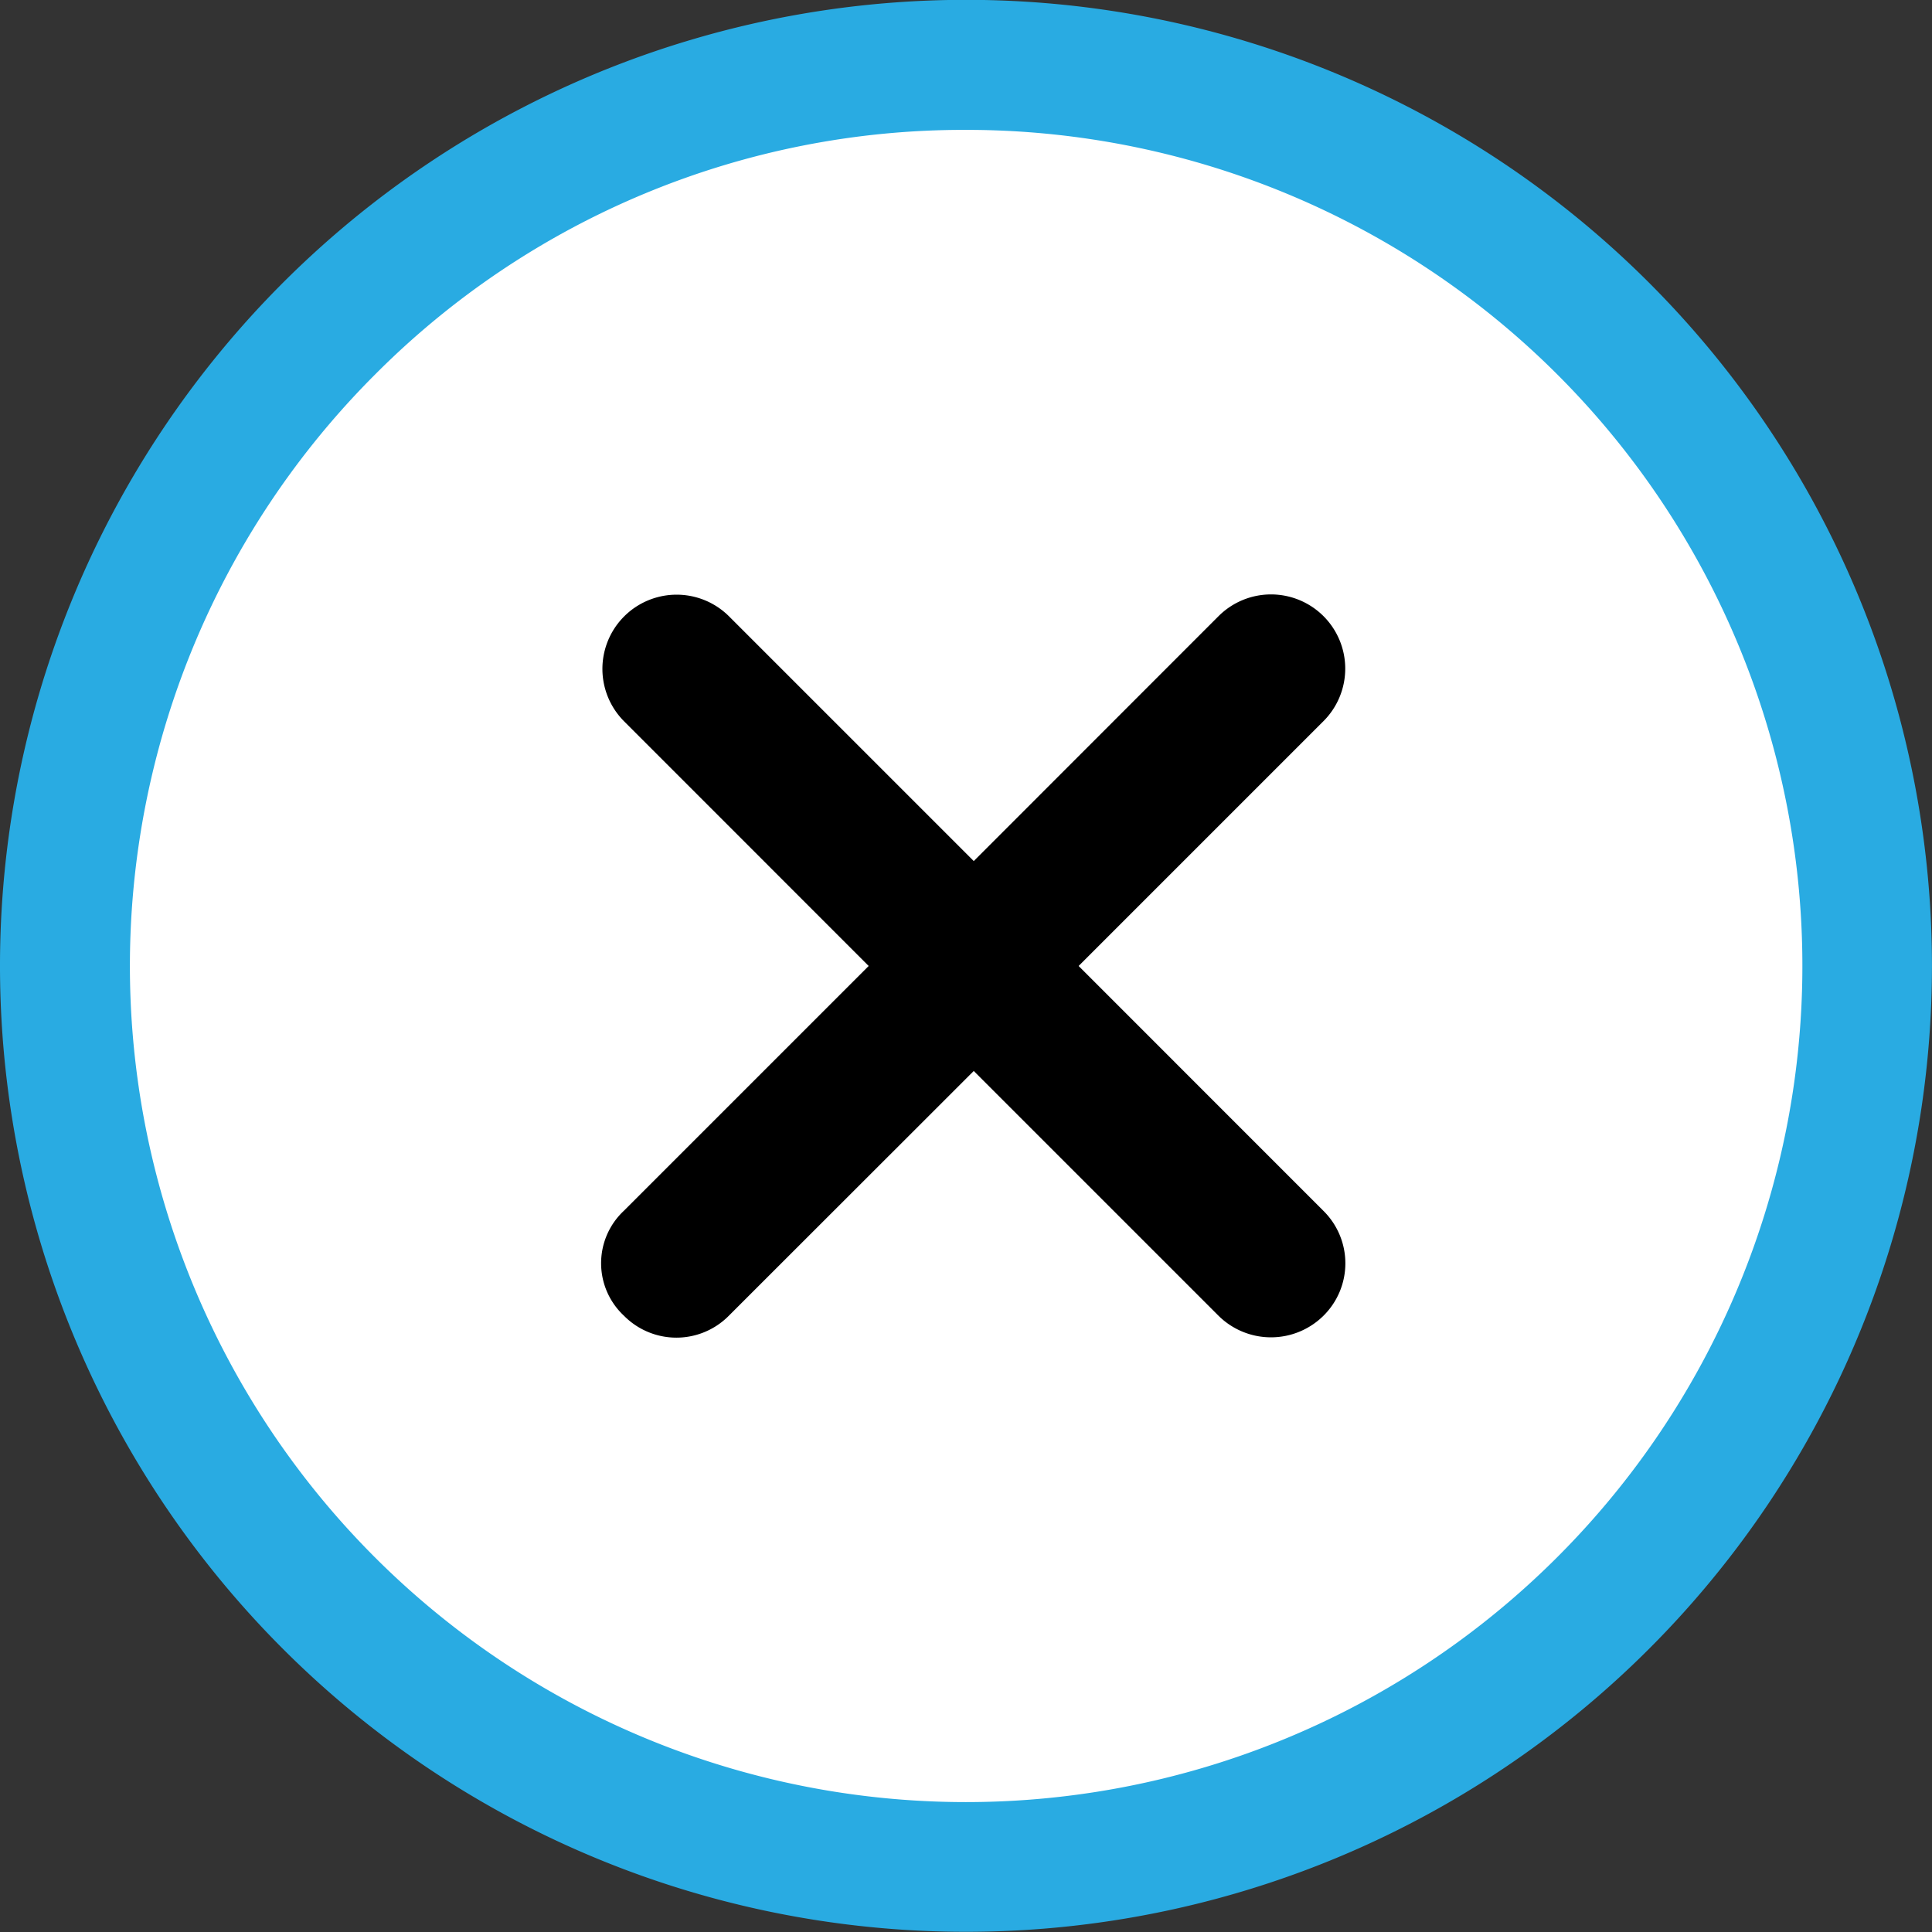
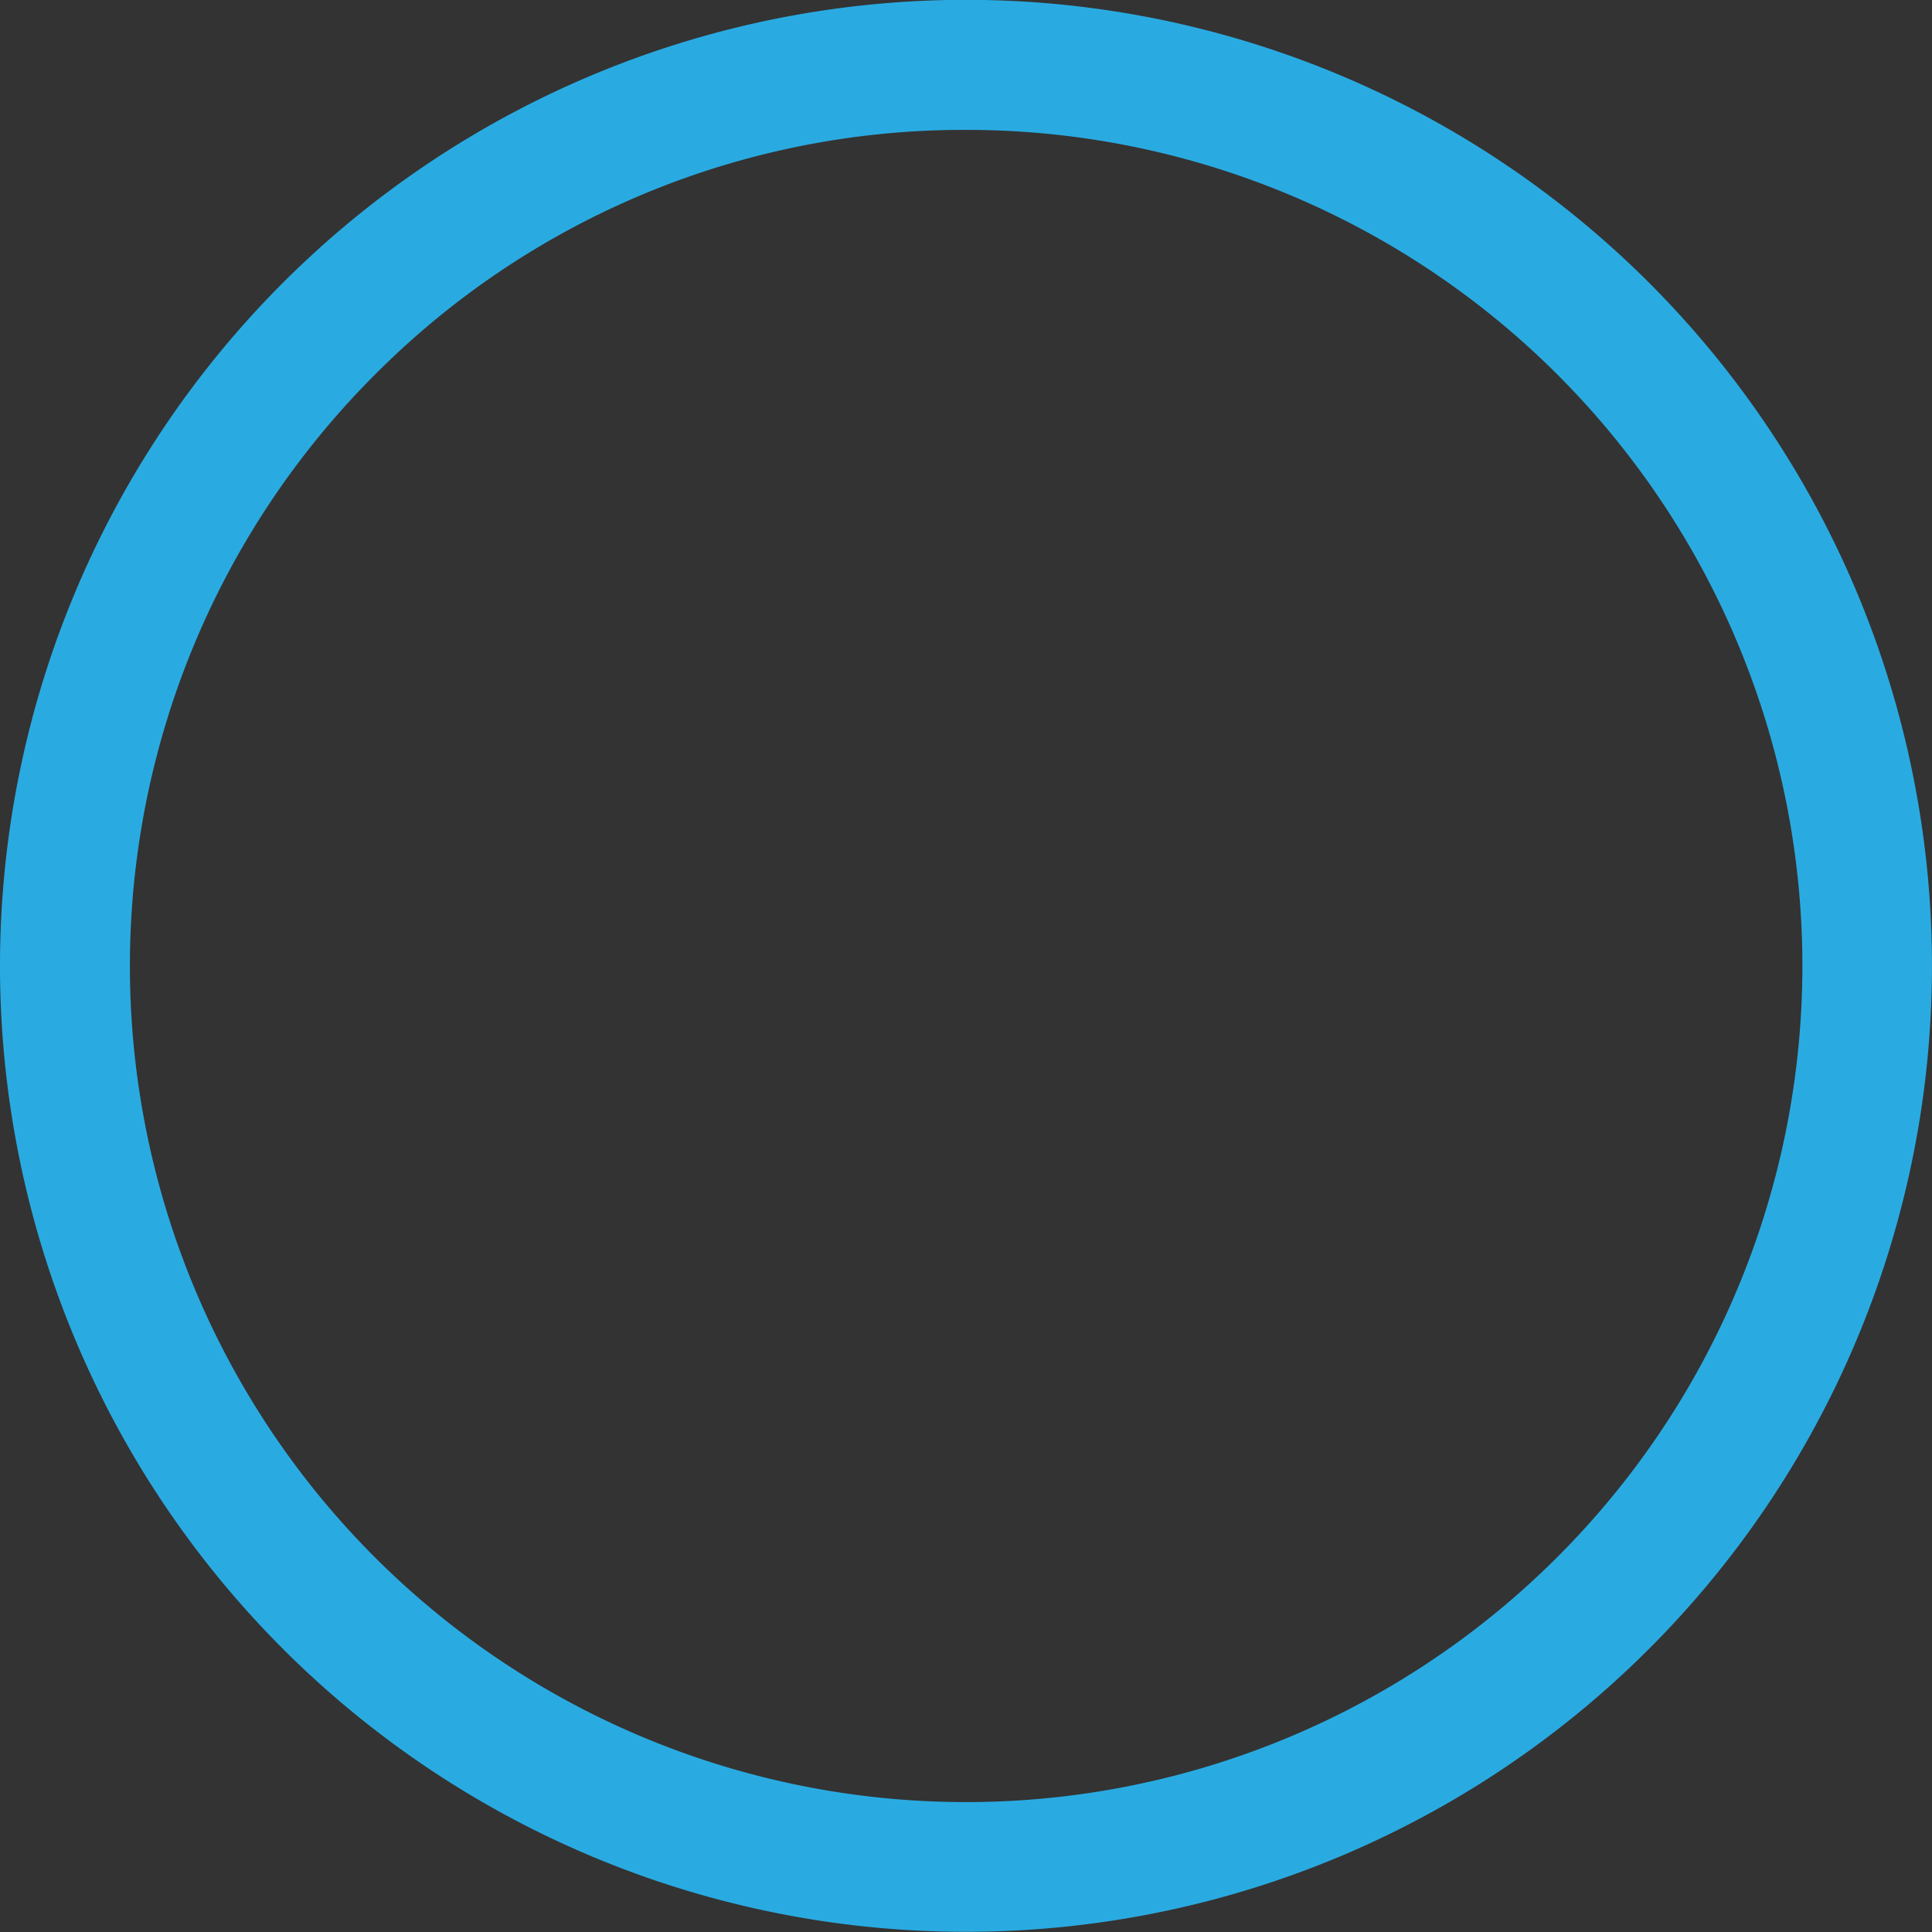
<svg xmlns="http://www.w3.org/2000/svg" width="49.461" height="49.461" viewBox="0 0 49.461 49.461">
  <rect x="0" y="0" width="49.461" height="49.461" fill="#333333" stroke="none" />
  <g id="close_icon" transform="translate(-1821 -982.818)">
    <g id="Icon_ionic-ios-close-circle-outline" data-name="Icon ionic-ios-close-circle-outline" transform="translate(1821 982.818)">
-       <circle id="Ellipse_44" data-name="Ellipse 44" cx="22.767" cy="22.767" r="22.767" transform="translate(2.335 2.547)" fill="#fff" />
      <path id="Path_618" data-name="Path 618" d="M28.105,6.7A21.4,21.4,0,0,1,43.241,43.241,21.4,21.4,0,0,1,12.97,12.97,21.26,21.26,0,0,1,28.105,6.7m0-3.329a24.73,24.73,0,1,0,24.73,24.73,24.727,24.727,0,0,0-24.73-24.73Z" transform="translate(-3.375 -3.375)" fill="#29abe2" />
    </g>
-     <path id="Path_619" data-name="Path 619" d="M30.85,28.167,24.585,21.9l6.266-6.266a1.9,1.9,0,1,0-2.687-2.687L21.9,19.214l-6.266-6.266a1.9,1.9,0,0,0-2.687,2.687L19.21,21.9l-6.266,6.266a1.837,1.837,0,0,0,0,2.687,1.887,1.887,0,0,0,2.687,0L21.9,24.588l6.266,6.266a1.909,1.909,0,0,0,2.687,0A1.887,1.887,0,0,0,30.85,28.167Z" transform="translate(1824.029 985.648)" />
  </g>
</svg>